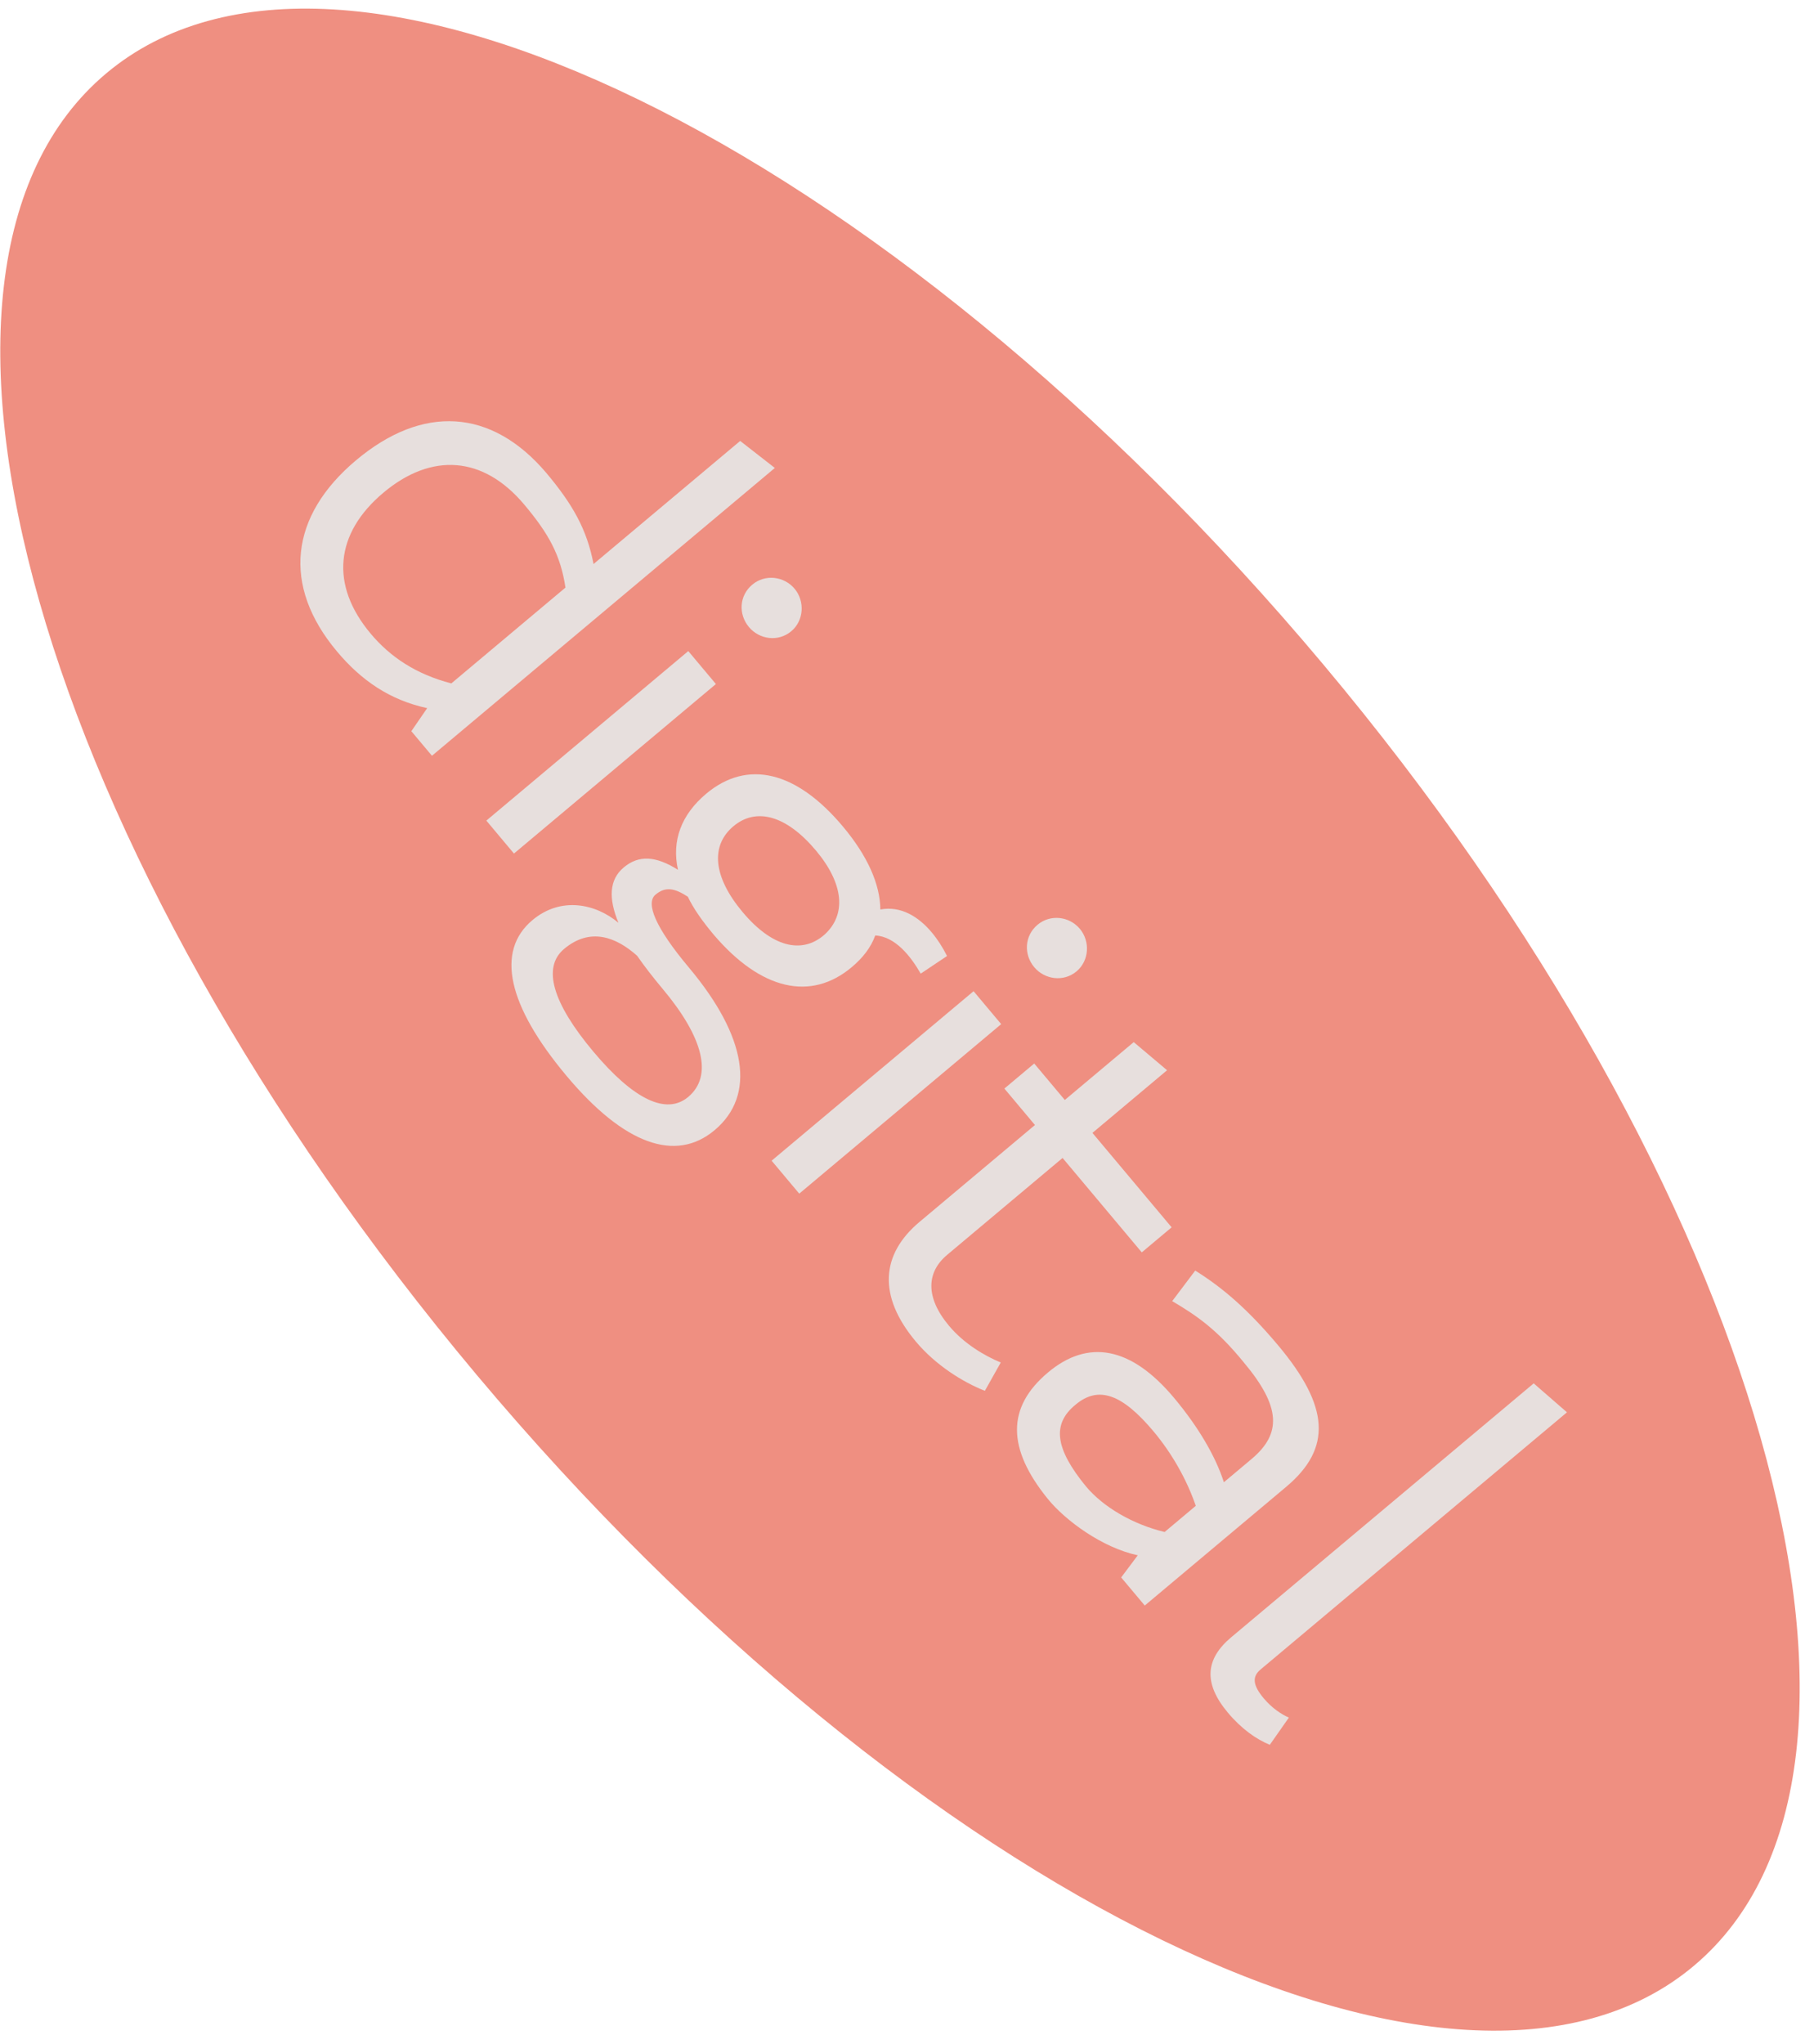
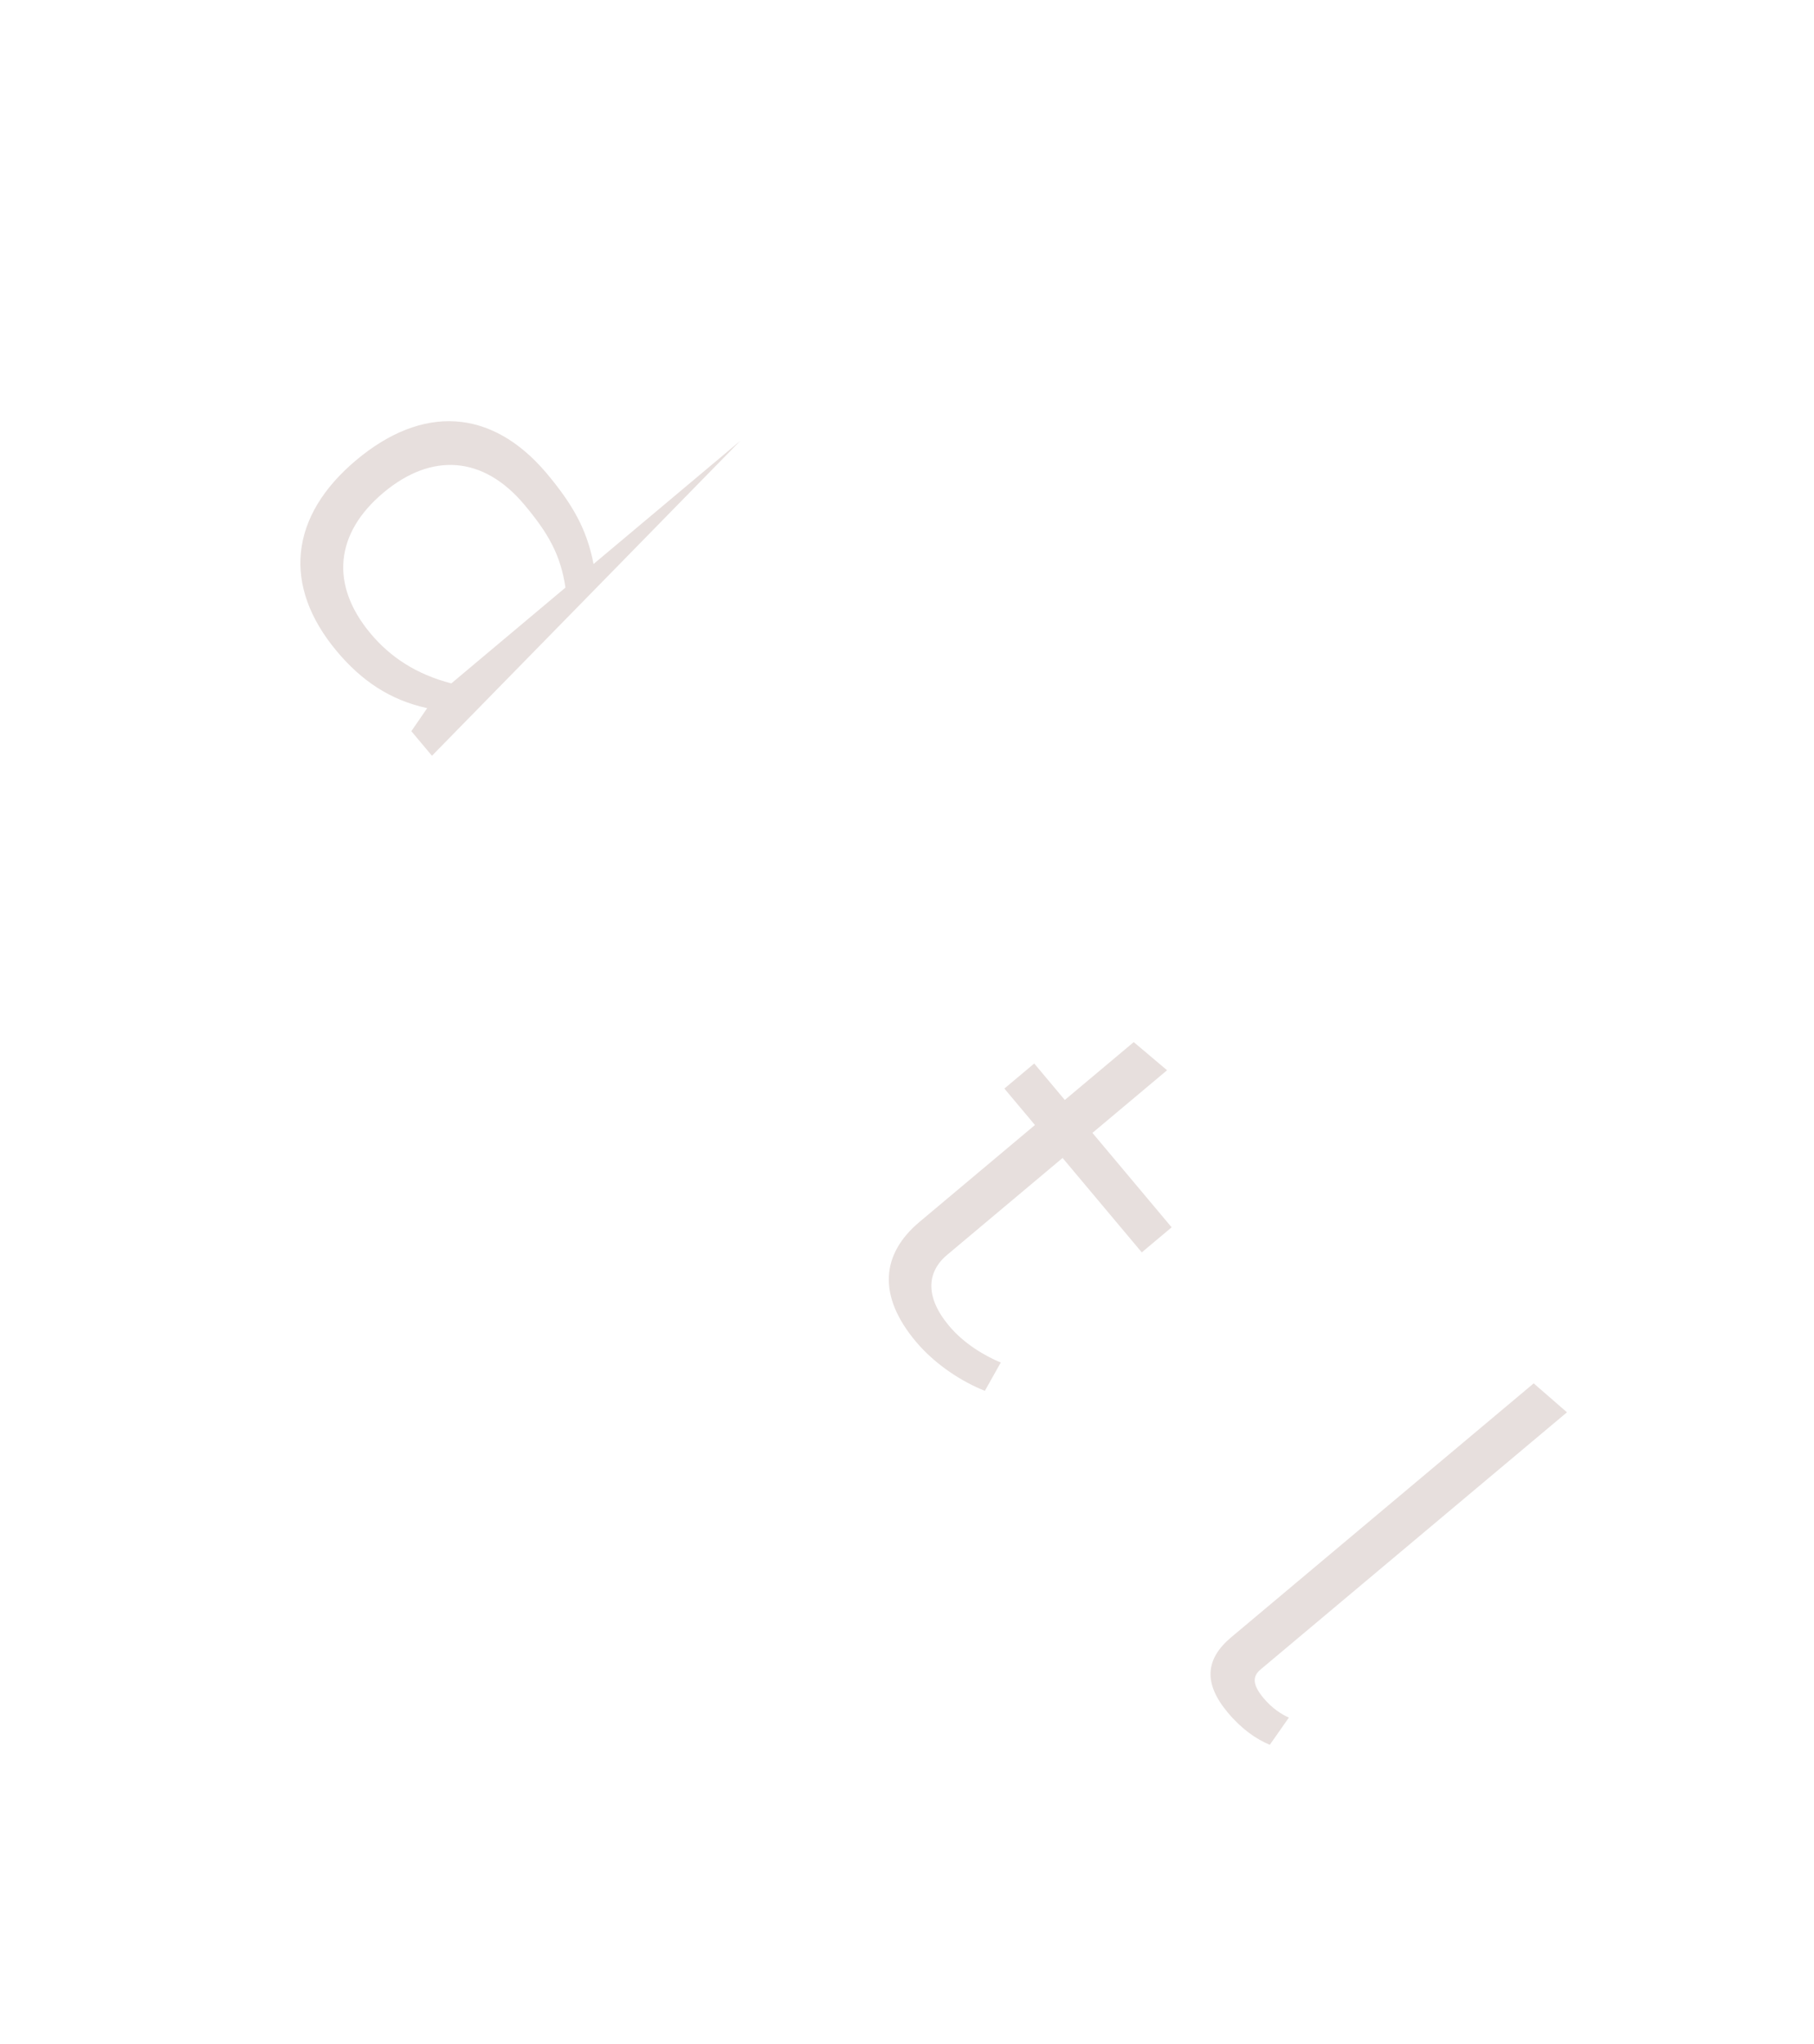
<svg xmlns="http://www.w3.org/2000/svg" width="103" height="116" viewBox="0 0 103 116" fill="none">
-   <path d="M96.171 111.588C82.898 122.725 51.96 107.706 27.069 78.042C2.178 48.378 -7.24 15.302 6.032 4.165C19.305 -6.972 50.242 8.047 75.134 37.711C100.025 67.375 109.443 100.451 96.171 111.588Z" fill="#EF8F81" />
-   <path d="M42.028 25.028L33.702 32.014C33.321 30.04 32.52 28.631 31.014 26.836C27.893 23.167 23.985 22.964 20.221 26.122C16.456 29.281 15.995 33.236 19.132 36.975C20.513 38.621 22.125 39.732 24.256 40.195L23.356 41.503L24.527 42.898L43.996 26.562L42.028 25.028ZM21.768 27.967C24.51 25.666 27.448 25.877 29.77 28.644C31.151 30.289 31.83 31.503 32.107 33.352L25.626 38.791C23.616 38.269 22.154 37.286 21.046 35.965C18.724 33.198 19.026 30.268 21.768 27.967Z" fill="#E7DFDD" />
-   <path d="M42.527 35.595C43.112 36.293 44.184 36.456 44.931 35.828C45.654 35.222 45.705 34.117 45.119 33.419C44.513 32.697 43.437 32.579 42.714 33.186C41.966 33.813 41.92 34.872 42.527 35.595ZM39.081 36.956L27.615 46.578L29.183 48.448L40.65 38.826L39.081 36.956Z" fill="#E7DFDD" />
-   <path d="M52.278 55.265L53.774 54.264C53.519 53.757 53.234 53.316 52.899 52.917C52.167 52.045 51.161 51.402 49.986 51.623C49.973 50.19 49.26 48.58 47.858 46.91C45.223 43.769 42.441 43.087 40.098 45.053C38.677 46.245 38.132 47.722 38.496 49.37C37.248 48.591 36.285 48.507 35.413 49.239C34.59 49.93 34.544 50.988 35.115 52.378C33.824 51.295 31.852 50.868 30.231 52.228C28.137 53.985 28.814 57.07 32.182 61.083C35.424 64.947 38.357 66.012 40.575 64.15C42.943 62.163 42.403 58.836 39.119 54.922C37.216 52.654 36.644 51.264 37.218 50.783C37.791 50.302 38.312 50.417 39.055 50.898C39.387 51.596 39.902 52.311 40.529 53.059C43.211 56.204 46.042 56.844 48.36 54.899C49.008 54.355 49.452 53.771 49.696 53.099C50.846 53.153 51.737 54.317 52.278 55.265ZM42.166 51.77C40.493 49.776 40.325 48.006 41.646 46.897C42.942 45.81 44.656 46.283 46.33 48.277C47.919 50.172 48.067 51.917 46.812 53.055C45.512 54.188 43.819 53.74 42.166 51.77ZM39.077 62.264C37.831 63.309 35.97 62.407 33.69 59.69C31.368 56.923 30.782 54.909 32.028 53.863C33.524 52.608 34.997 53.199 36.175 54.249C36.586 54.839 37.063 55.458 37.627 56.131C39.928 58.873 40.498 61.071 39.077 62.264Z" fill="#E7DFDD" />
-   <path d="M58.725 54.899C59.311 55.597 60.382 55.76 61.13 55.133C61.853 54.526 61.903 53.422 61.317 52.724C60.711 52.001 59.635 51.884 58.913 52.49C58.165 53.118 58.118 54.176 58.725 54.899ZM55.28 56.261L43.813 65.882L45.382 67.752L56.848 58.13L55.28 56.261Z" fill="#E7DFDD" />
+   <path d="M42.028 25.028L33.702 32.014C33.321 30.04 32.52 28.631 31.014 26.836C27.893 23.167 23.985 22.964 20.221 26.122C16.456 29.281 15.995 33.236 19.132 36.975C20.513 38.621 22.125 39.732 24.256 40.195L23.356 41.503L24.527 42.898L42.028 25.028ZM21.768 27.967C24.51 25.666 27.448 25.877 29.77 28.644C31.151 30.289 31.83 31.503 32.107 33.352L25.626 38.791C23.616 38.269 22.154 37.286 21.046 35.965C18.724 33.198 19.026 30.268 21.768 27.967Z" fill="#E7DFDD" />
  <path d="M56.824 77.338C55.91 76.958 54.745 76.278 53.888 75.256C52.528 73.636 52.606 72.211 53.778 71.228L60.334 65.727L64.831 71.086L66.526 69.664L62.029 64.304L66.267 60.748L64.374 59.151L60.46 62.435L58.724 60.366L57.029 61.788L58.765 63.857L52.209 69.358C50.016 71.199 49.832 73.562 52.007 76.154C53.116 77.475 54.648 78.441 55.921 78.945L56.824 77.338Z" fill="#E7DFDD" />
-   <path d="M72.575 76.366C70.901 74.372 69.464 73.114 67.865 72.12L66.558 73.853C67.986 74.694 69.118 75.486 70.62 77.327C72.732 79.844 72.783 81.373 71.063 82.816L69.493 84.134C69.021 82.661 68.036 80.981 66.656 79.336C64.209 76.419 61.774 75.998 59.506 77.902C57.138 79.889 57.187 82.226 59.48 85.06C60.48 86.302 62.585 87.849 64.603 88.28L63.661 89.537L65 91.132L73.027 84.397C75.644 82.201 75.482 79.831 72.575 76.366ZM61.665 84.373C59.912 82.234 59.711 80.83 61.078 79.725C62.375 78.638 63.718 79.125 65.496 81.244C66.562 82.515 67.401 84.02 67.897 85.473L66.128 86.958C64.318 86.522 62.648 85.545 61.665 84.373Z" fill="#E7DFDD" />
  <path d="M73.183 97.492C72.782 97.318 72.235 96.97 71.754 96.397C71.085 95.599 71.125 95.141 71.573 94.764L88.973 80.164L87.084 78.521L69.909 92.933C68.463 94.146 68.297 95.517 69.719 97.212C70.493 98.134 71.32 98.715 72.1 99.037L73.183 97.492Z" fill="#E7DFDD" />
</svg>